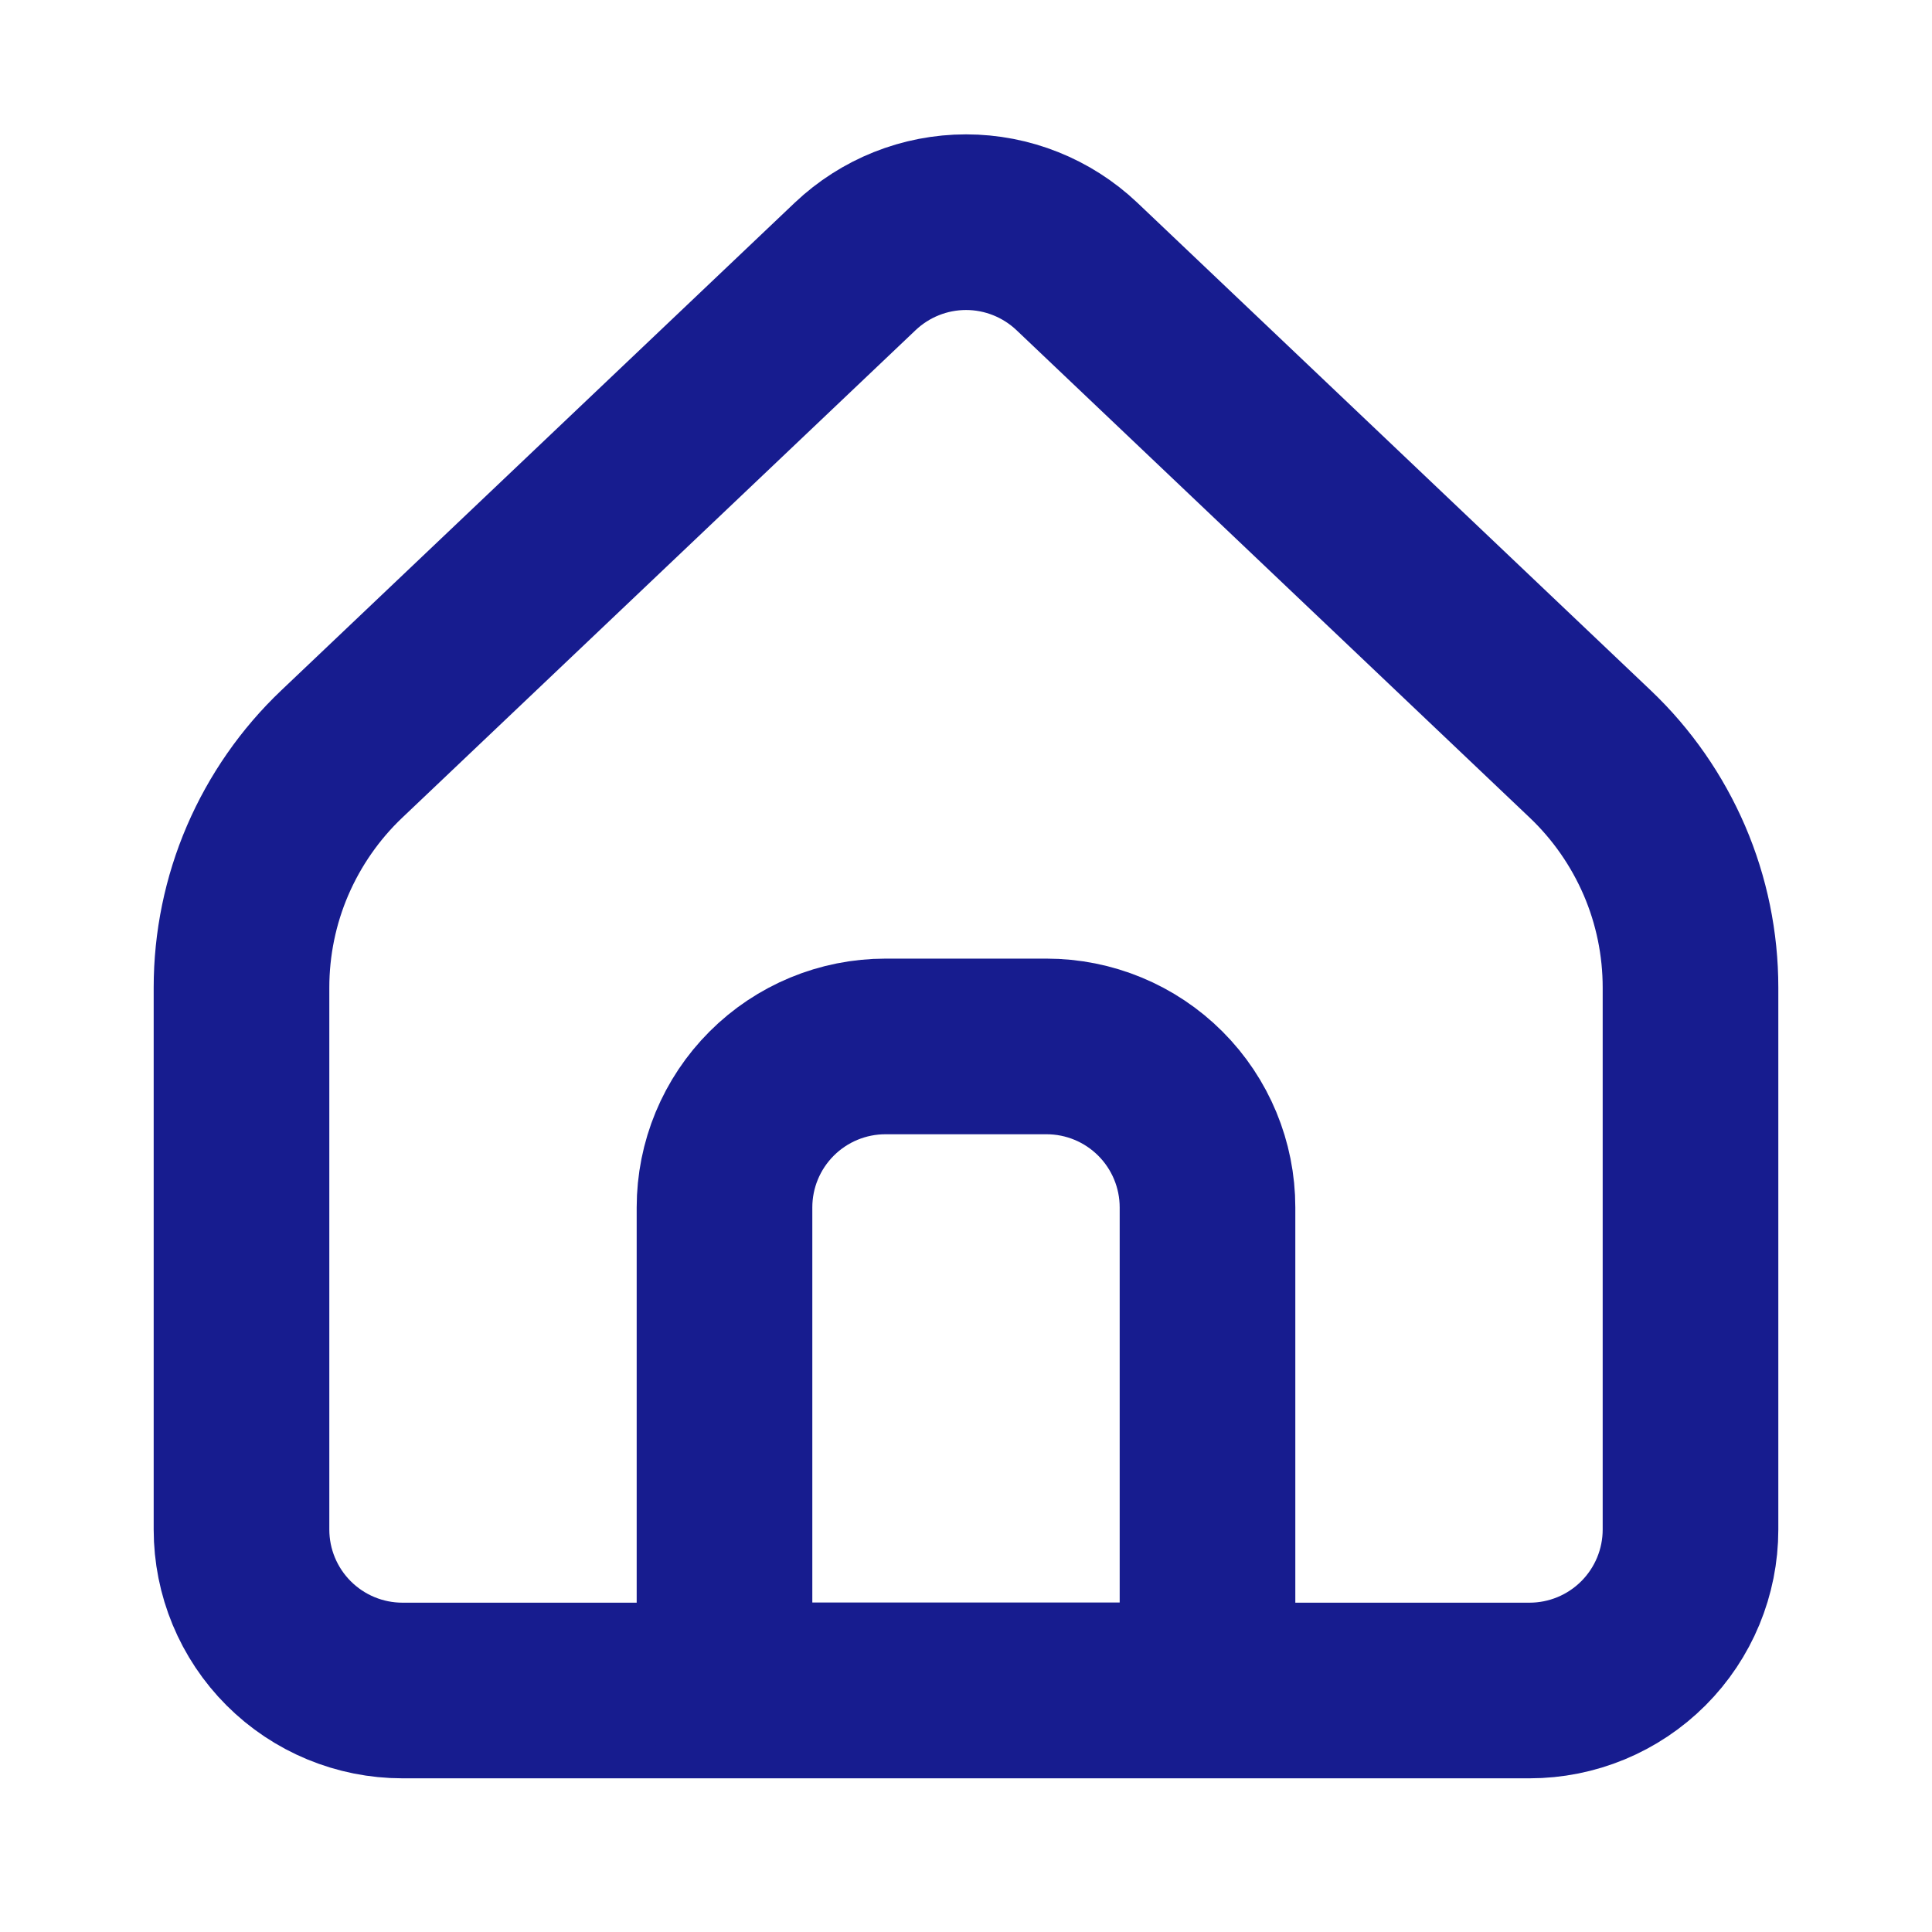
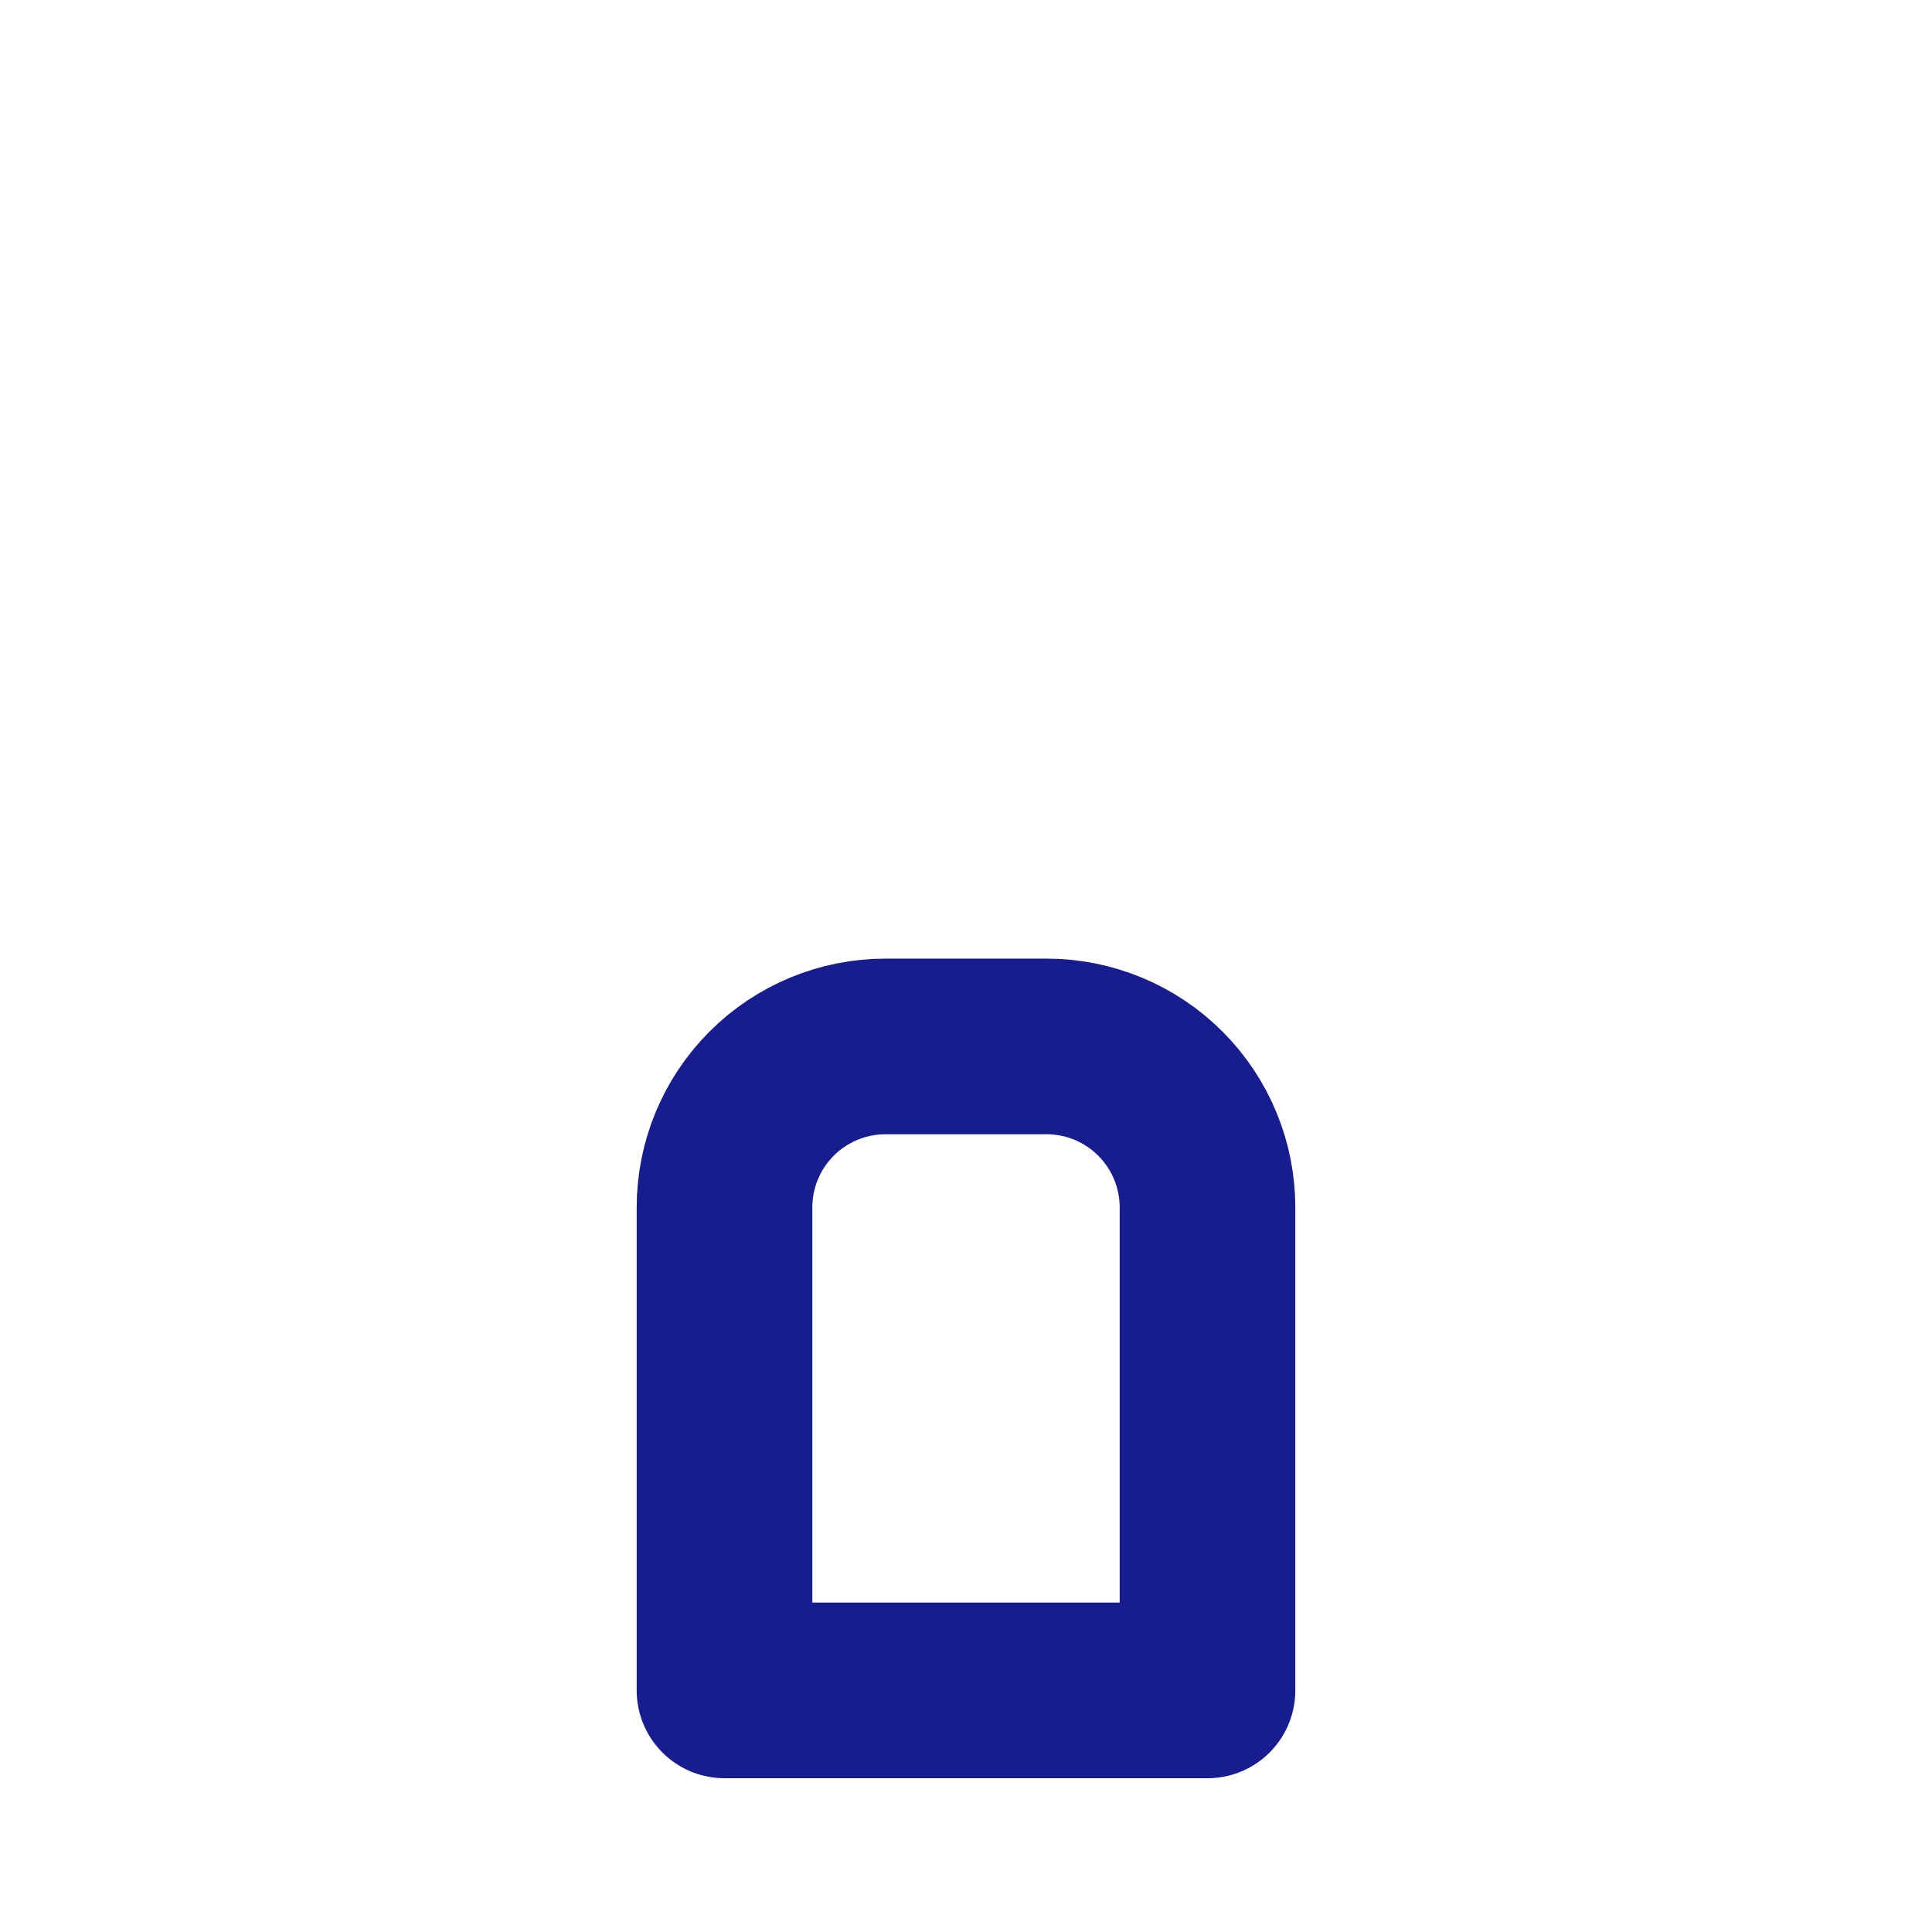
<svg xmlns="http://www.w3.org/2000/svg" width="22" height="22" viewBox="0 0 22 22" fill="none">
-   <path d="M19.25 17.417V11.245C19.25 10.748 19.149 10.255 18.953 9.799C18.756 9.342 18.469 8.929 18.109 8.587L12.263 3.034C11.922 2.711 11.47 2.53 11.001 2.53C10.53 2.53 10.079 2.711 9.738 3.034L3.891 8.587C3.531 8.929 3.244 9.342 3.047 9.799C2.851 10.255 2.75 10.748 2.75 11.245V17.417C2.75 17.903 2.943 18.369 3.287 18.713C3.631 19.057 4.097 19.25 4.583 19.25H17.417C17.903 19.25 18.369 19.057 18.713 18.713C19.057 18.369 19.25 17.903 19.25 17.417Z" stroke="#171C8F" stroke-width="2" stroke-linecap="round" stroke-linejoin="round" />
  <path d="M8.25 13.749C8.25 13.263 8.443 12.797 8.787 12.453C9.131 12.109 9.597 11.916 10.083 11.916H11.917C12.403 11.916 12.869 12.109 13.213 12.453C13.557 12.797 13.75 13.263 13.75 13.749V19.249H8.25V13.749Z" stroke="#171C8F" stroke-width="2" stroke-linecap="round" stroke-linejoin="round" />
</svg>